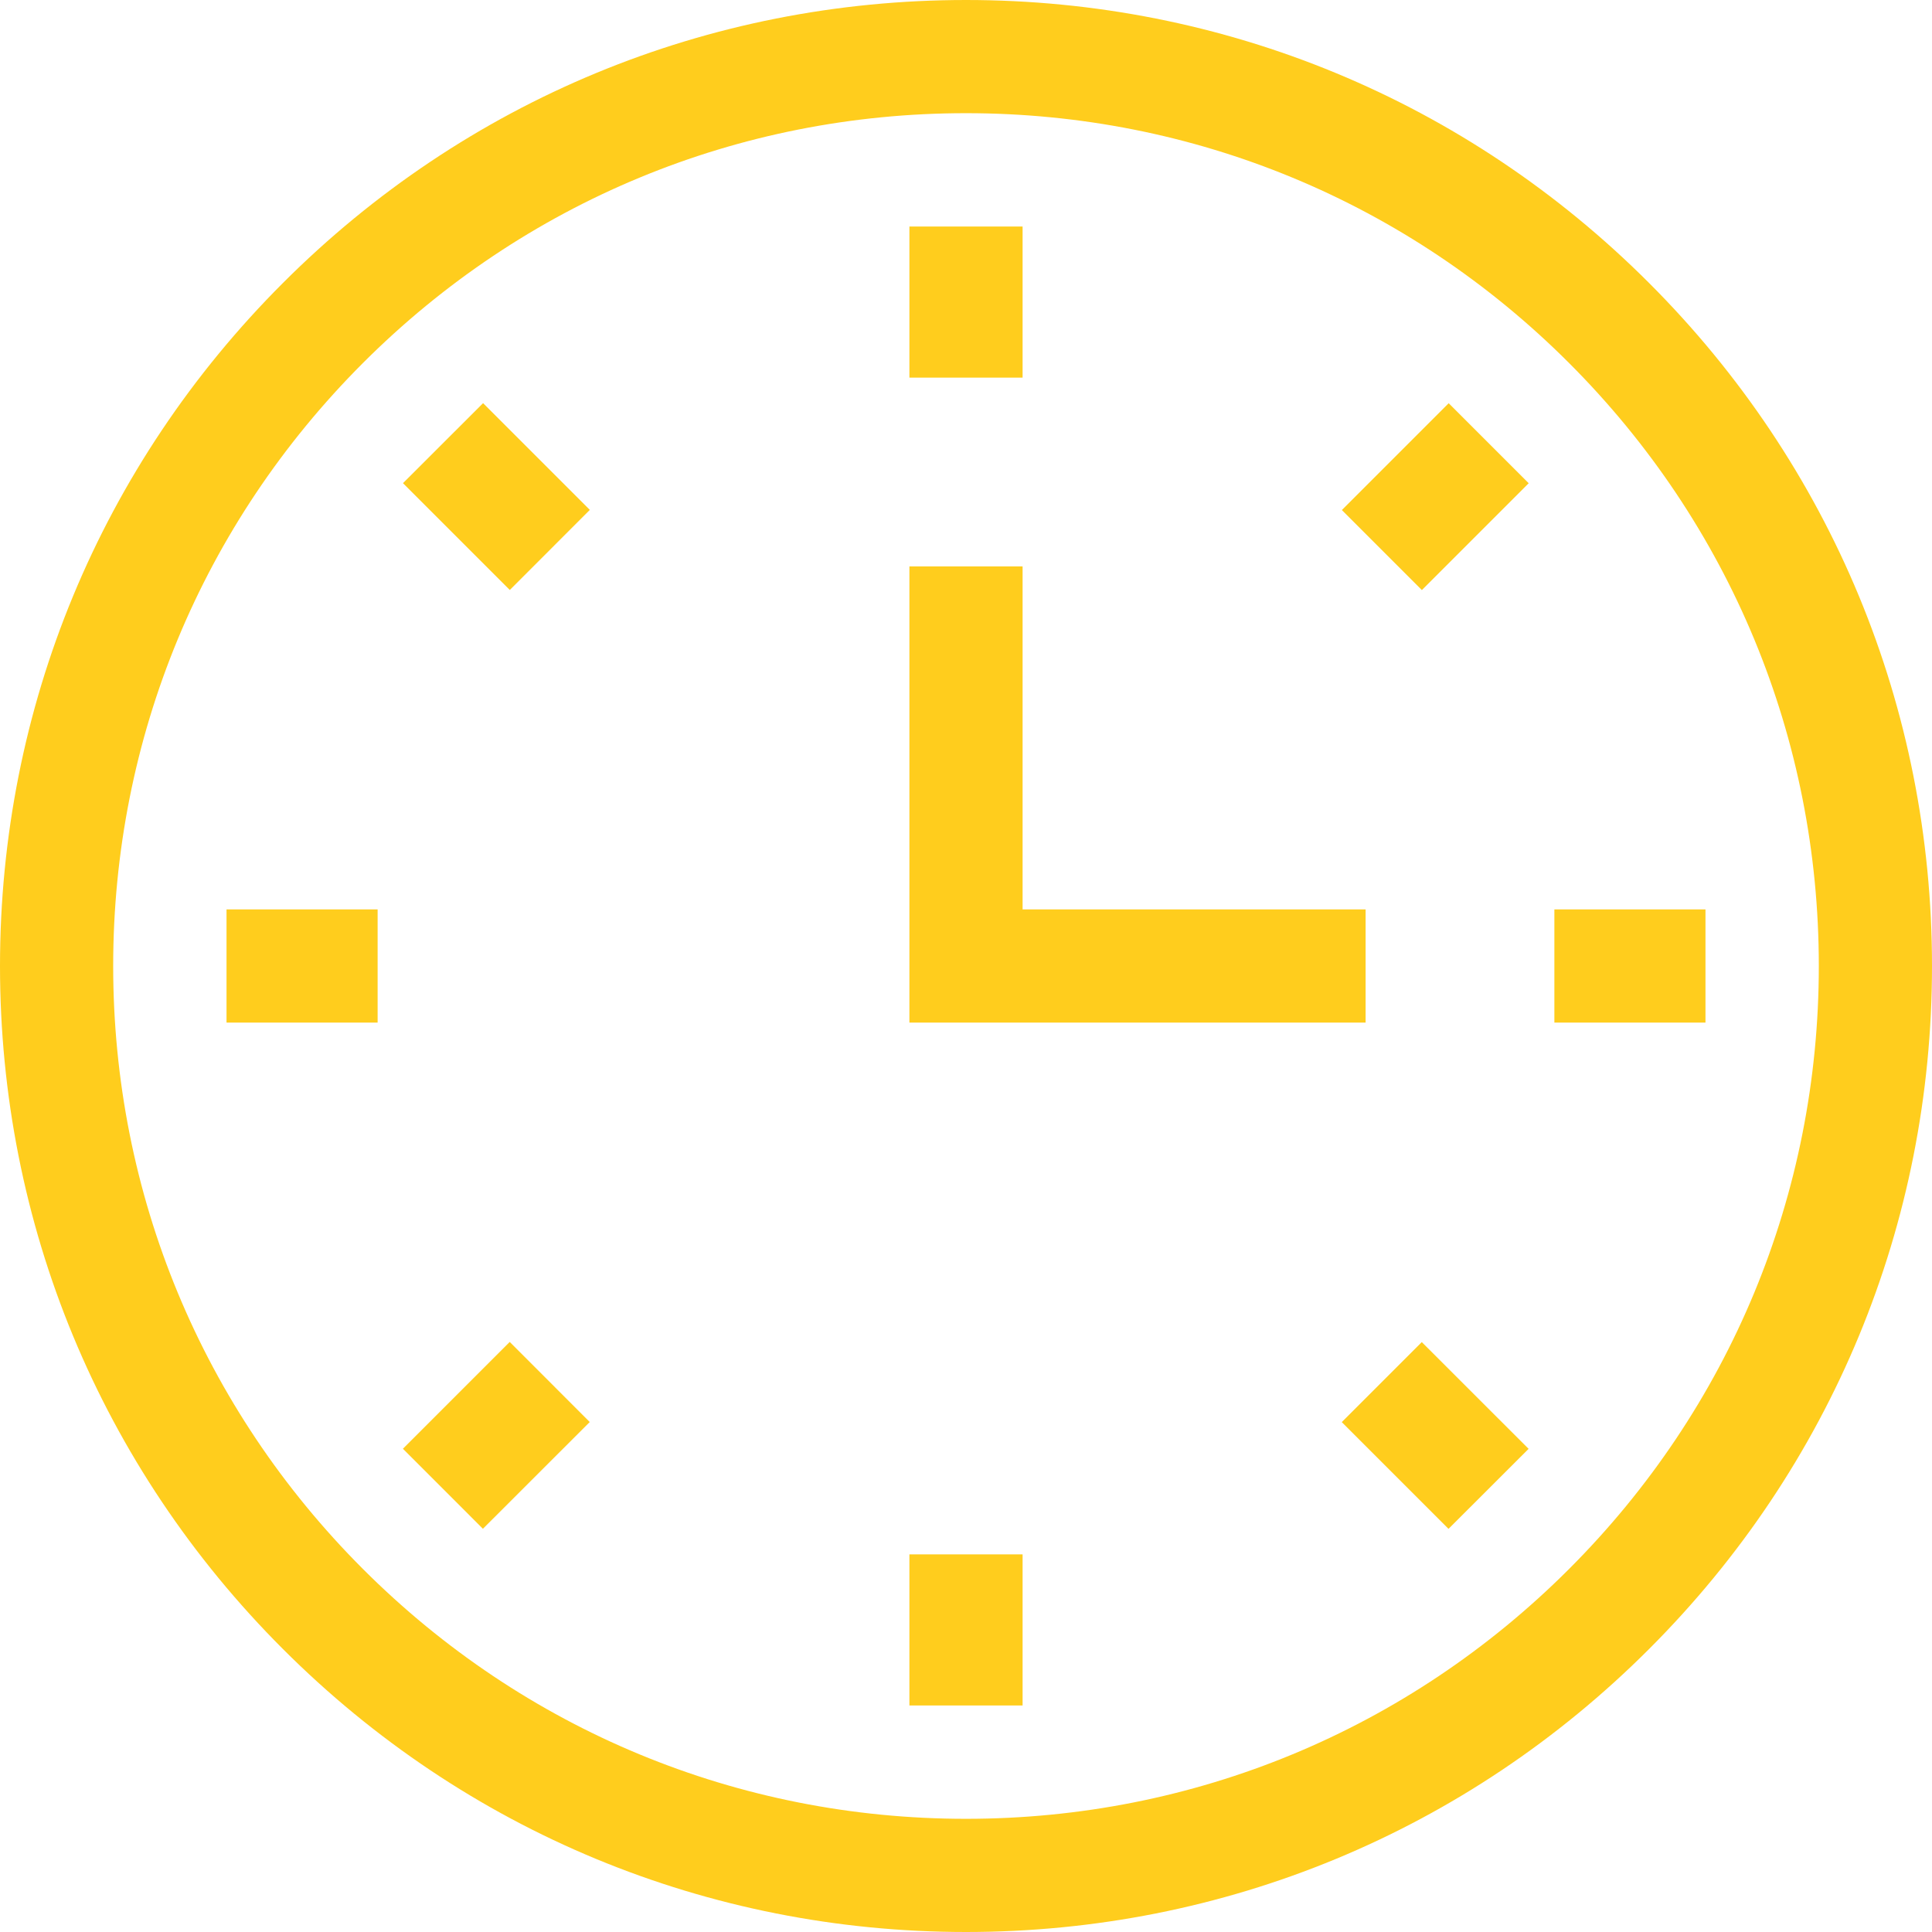
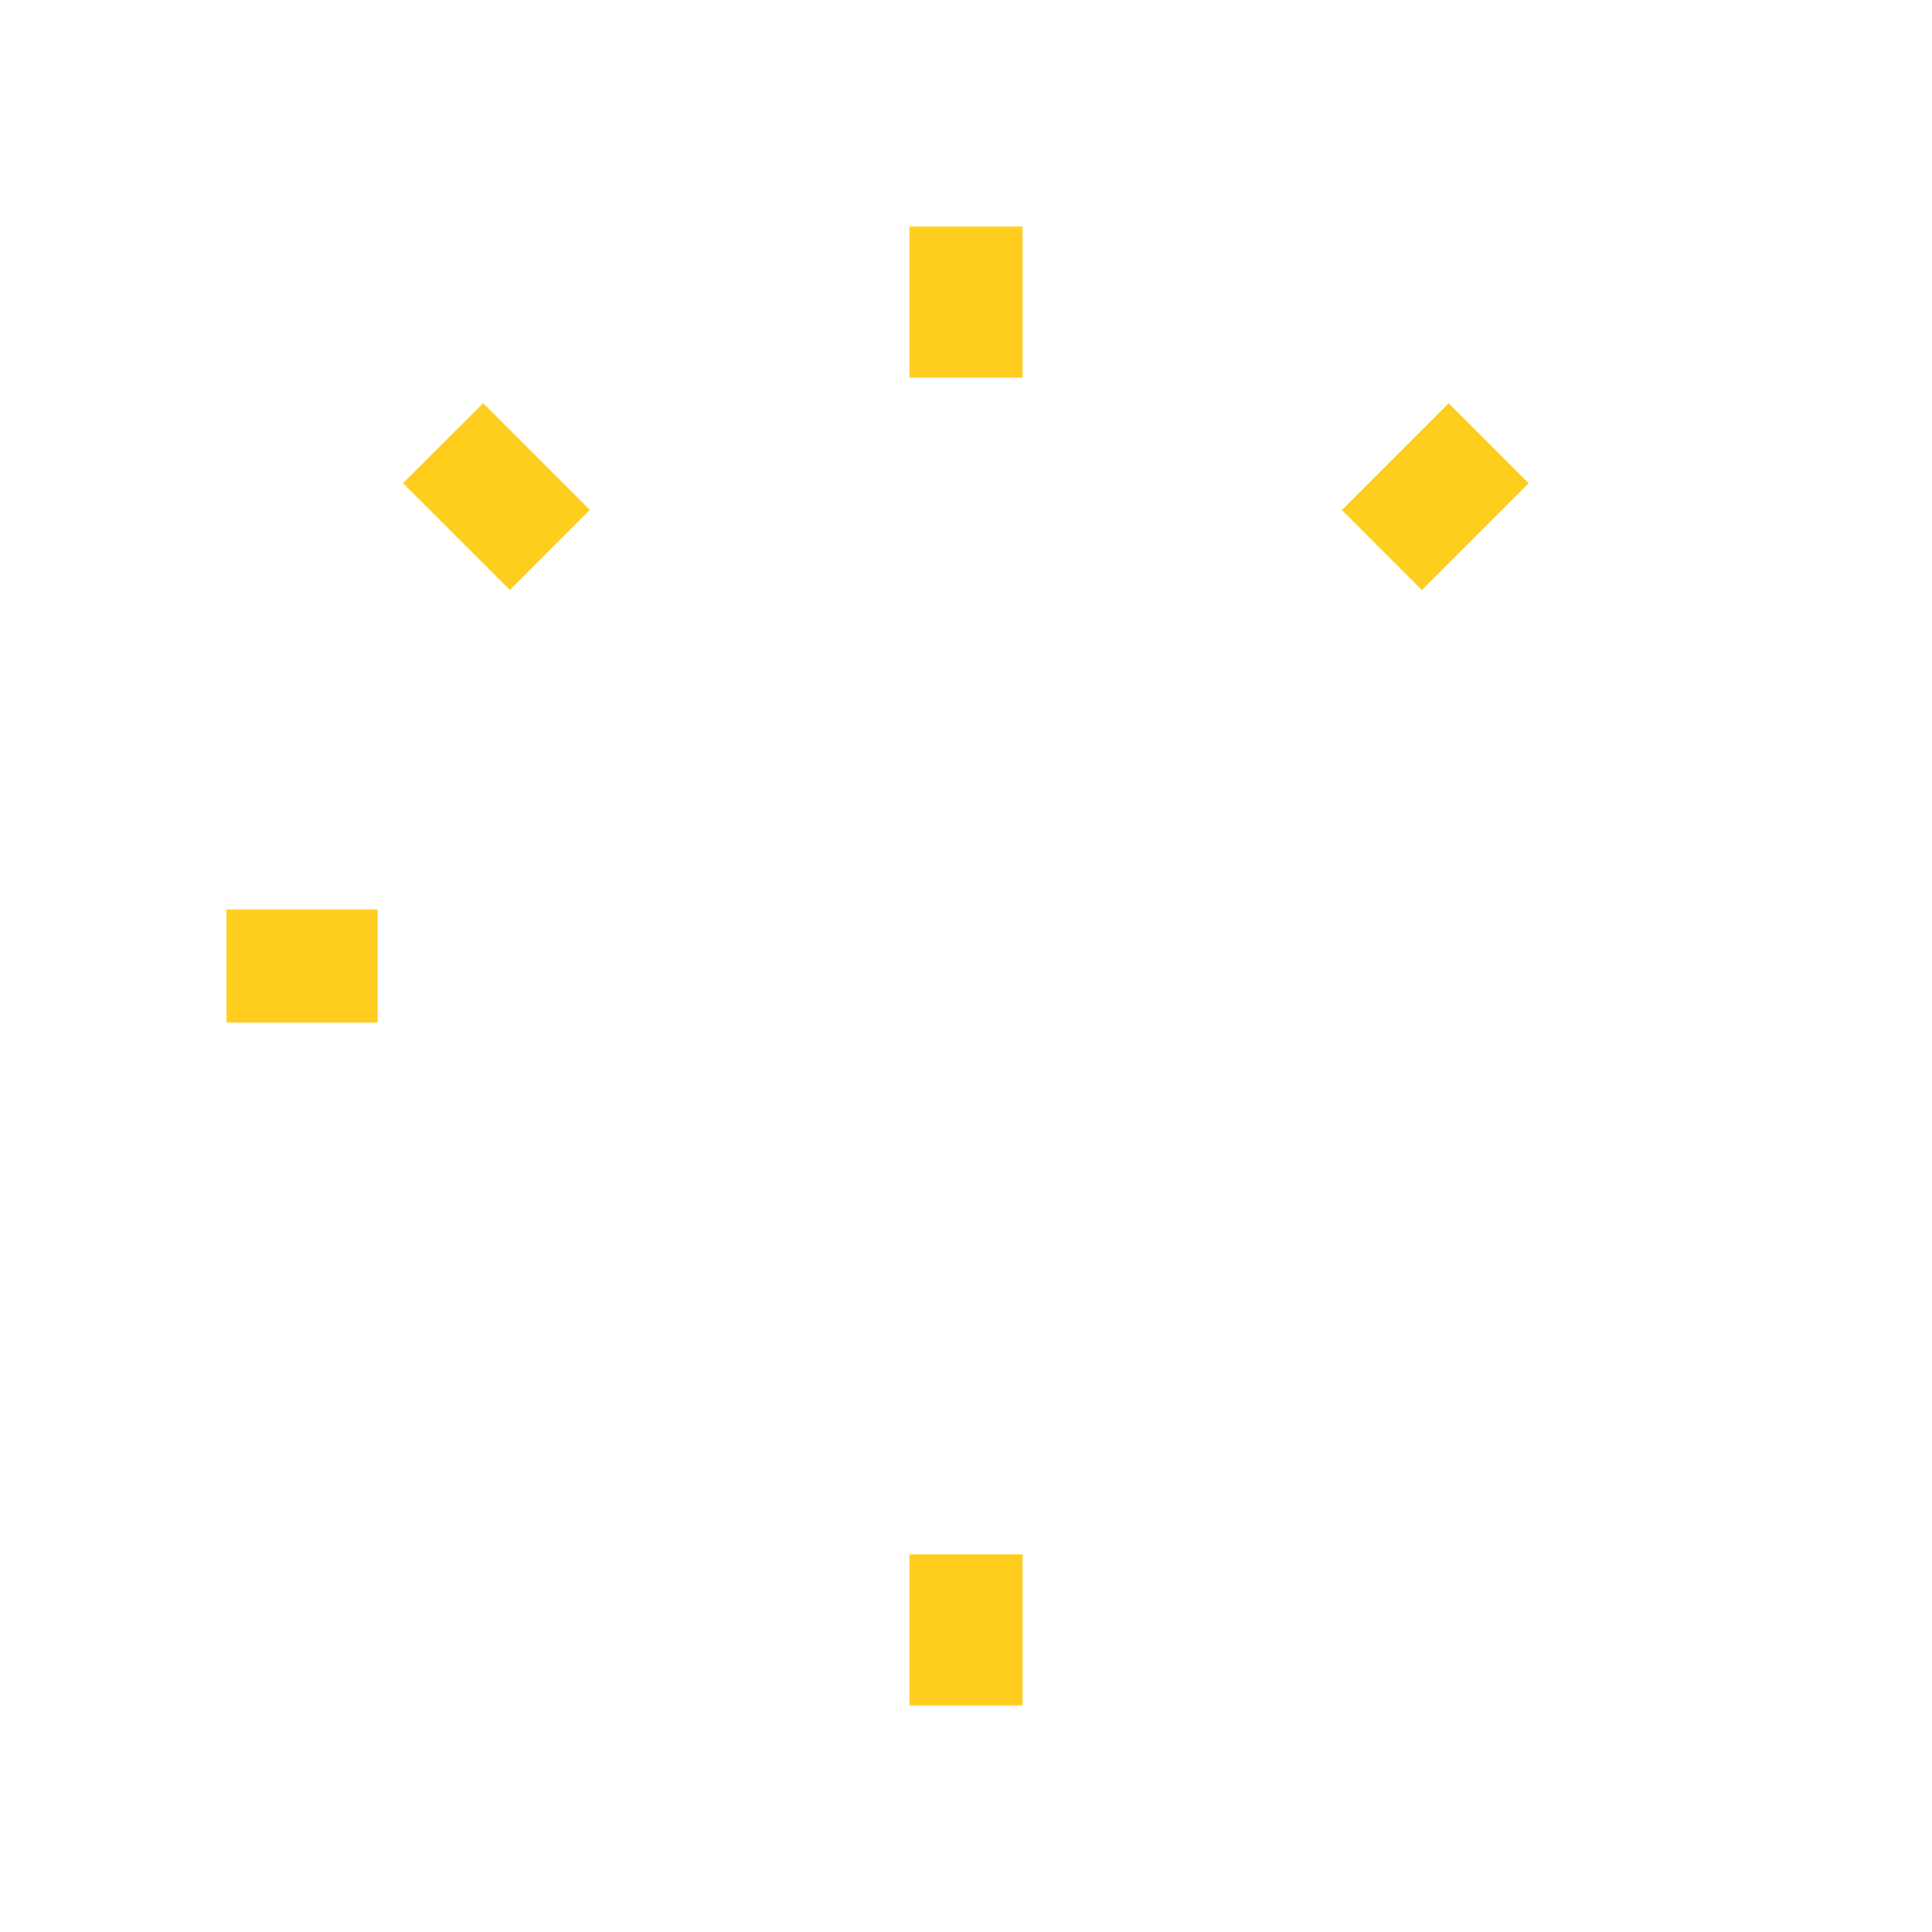
<svg xmlns="http://www.w3.org/2000/svg" width="24" height="24" viewBox="0 0 24 24" fill="none">
-   <path d="M12 24C8.795 24 5.781 22.752 3.515 20.485C1.248 18.219 0 15.205 0 12C0 8.795 1.248 5.781 3.515 3.515C5.781 1.248 8.795 0 12 0C15.205 0 18.219 1.248 20.485 3.515C22.752 5.781 24 8.795 24 12C24 15.205 22.752 18.219 20.485 20.485C18.219 22.752 15.205 24 12 24V24ZM12 1.406C9.17 1.406 6.51 2.508 4.509 4.509C2.508 6.51 1.406 9.17 1.406 12C1.406 14.83 2.508 17.49 4.509 19.491C6.51 21.492 9.17 22.594 12 22.594C14.83 22.594 17.49 21.492 19.491 19.491C21.492 17.49 22.594 14.83 22.594 12C22.594 9.17 21.492 6.51 19.491 4.509C17.49 2.508 14.83 1.406 12 1.406V1.406Z" fill="#FFCD1D" />
  <path d="M11.297 2.814H12.703V4.691H11.297V2.814Z" fill="#FFCD1D" />
  <path d="M16.669 6.336L17.996 5.009L18.99 6.003L17.663 7.33L16.669 6.336Z" fill="#FFCD1D" />
-   <path d="M19.309 11.297H21.186V12.703H19.309V11.297Z" fill="#FFCD1D" />
-   <path d="M16.668 17.666L17.662 16.672L18.989 17.998L17.994 18.992L16.668 17.666Z" fill="#FFCD1D" />
  <path d="M11.297 19.309H12.703V21.186H11.297V19.309Z" fill="#FFCD1D" />
-   <path d="M5.005 17.997L6.332 16.67L7.326 17.665L5.999 18.991L5.005 17.997Z" fill="#FFCD1D" />
  <path d="M2.814 11.297H4.691V12.703H2.814V11.297Z" fill="#FFCD1D" />
  <path d="M5.006 6.002L6.001 5.008L7.327 6.334L6.333 7.329L5.006 6.002Z" fill="#FFCD1D" />
-   <path d="M16.964 12.703H11.297V7.036H12.703V11.297H16.964V12.703Z" fill="#FFCD1D" />
</svg>